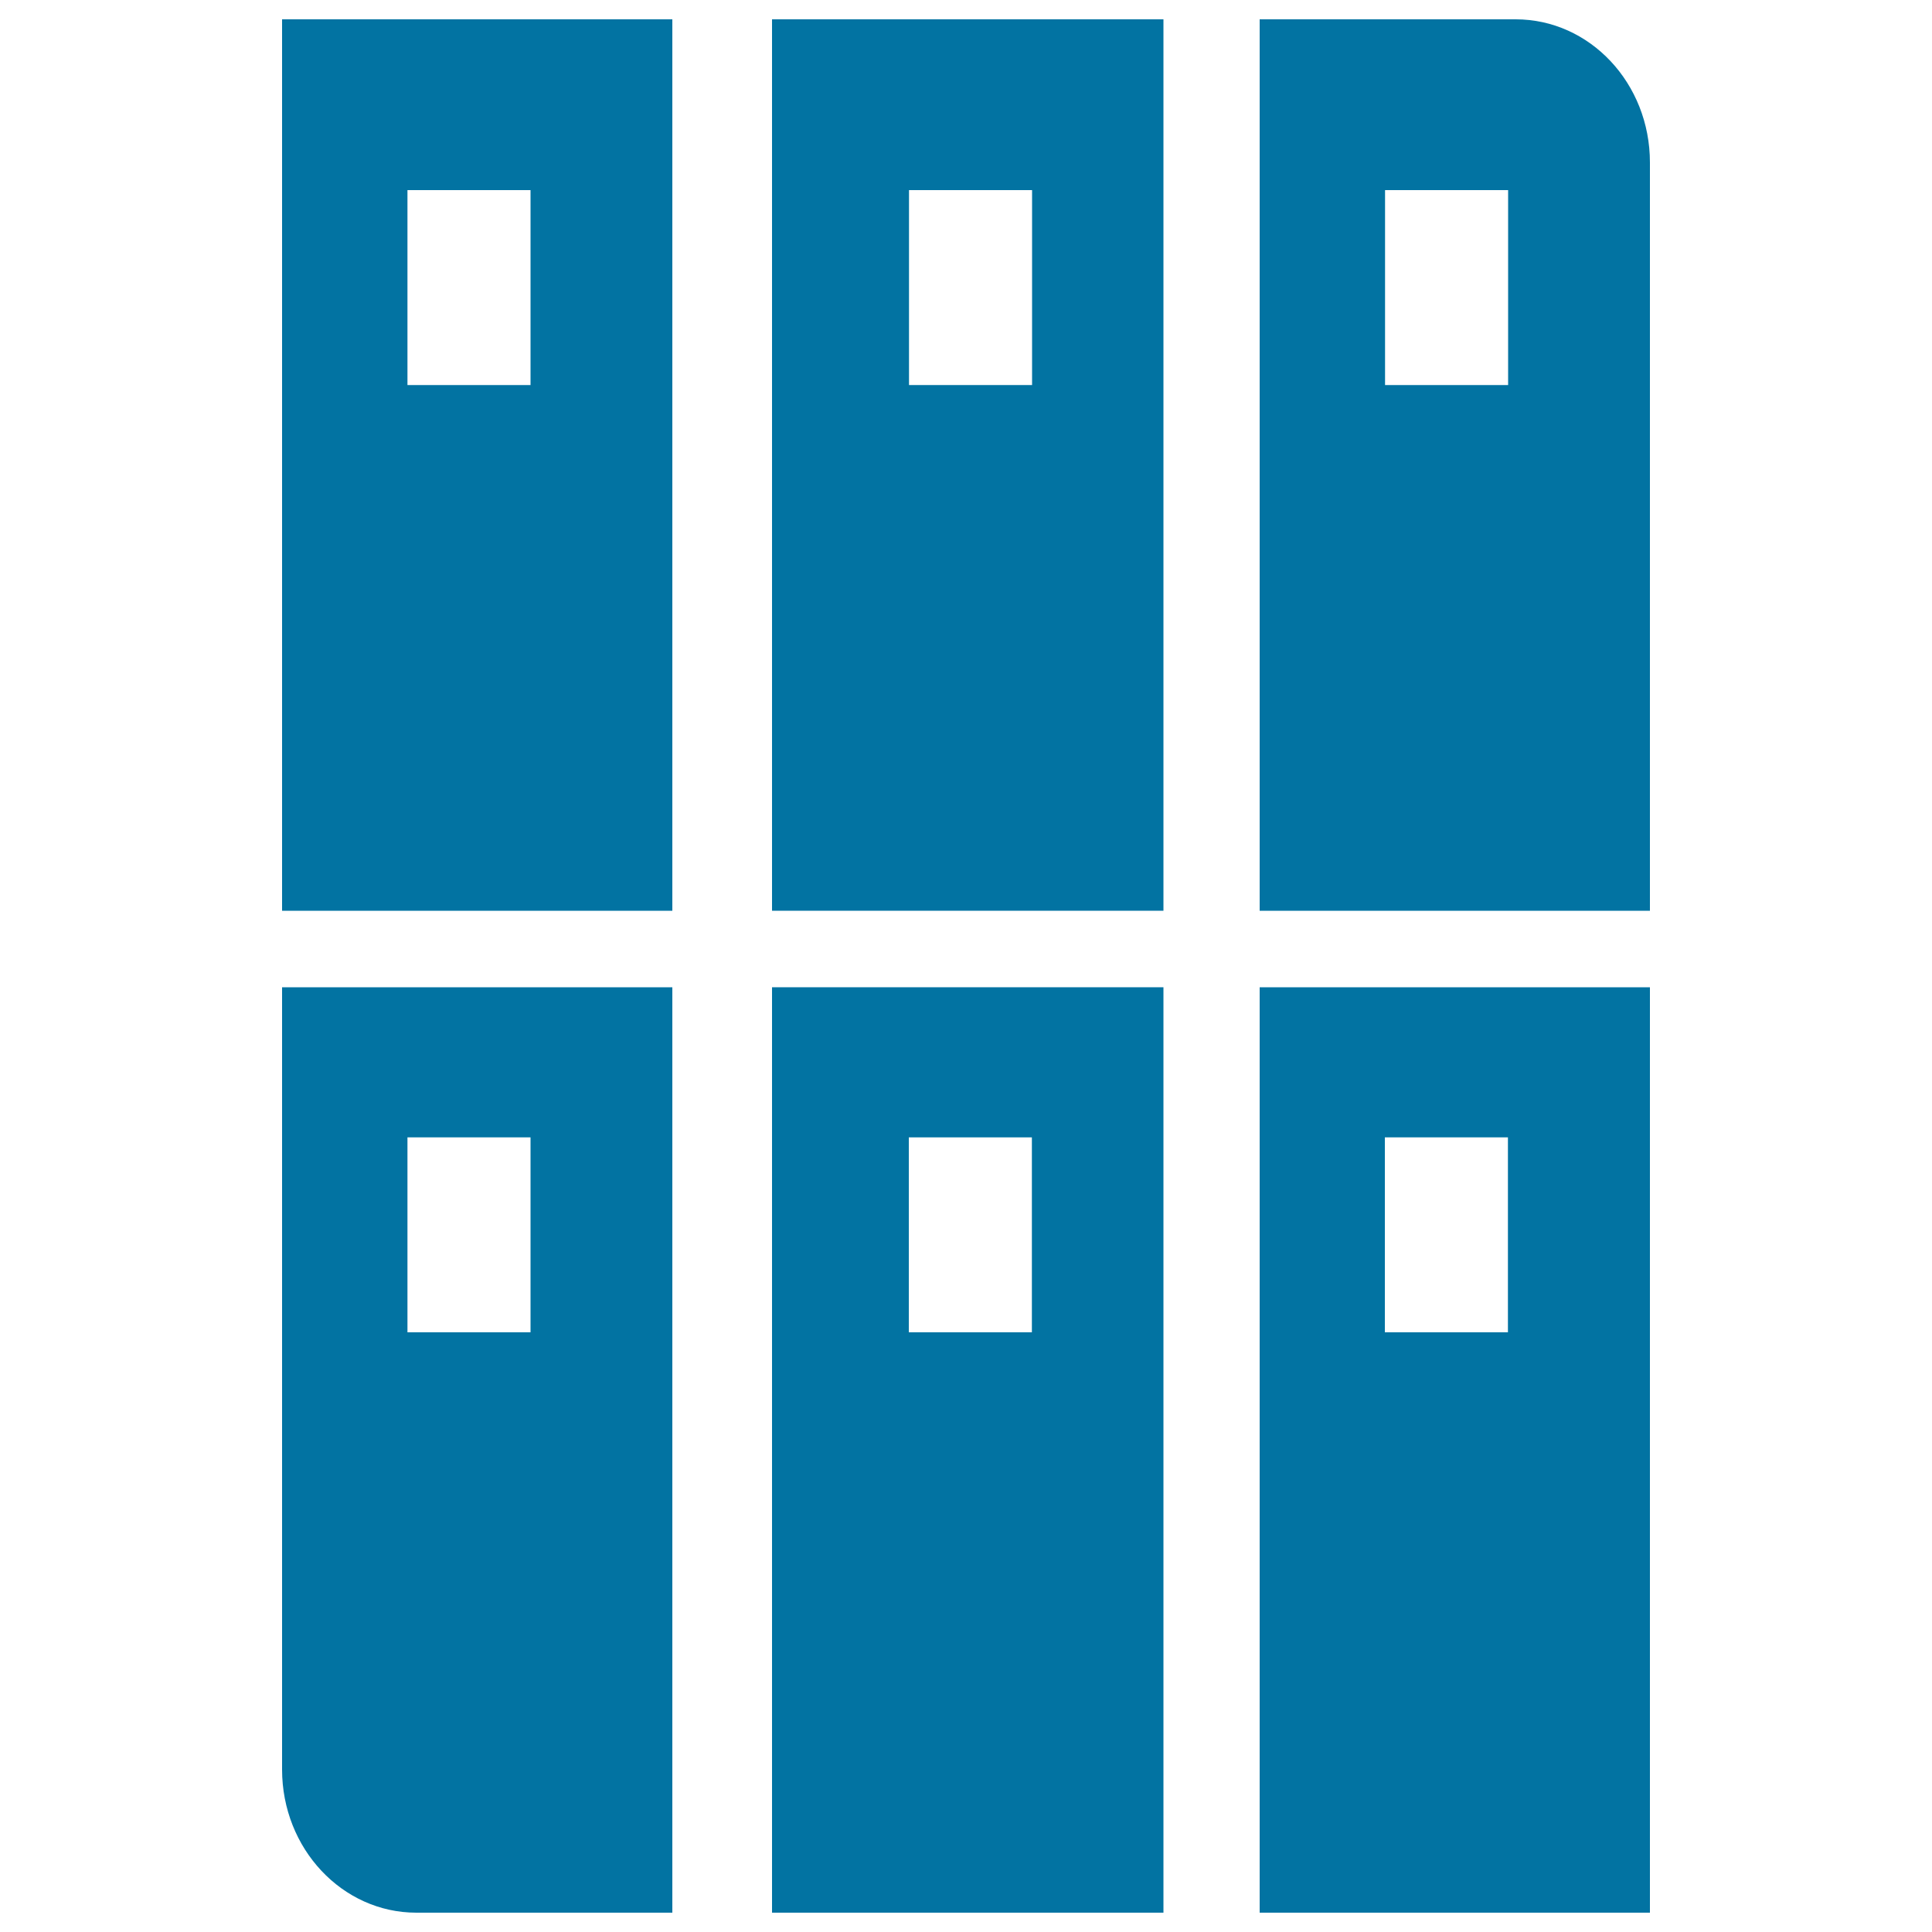
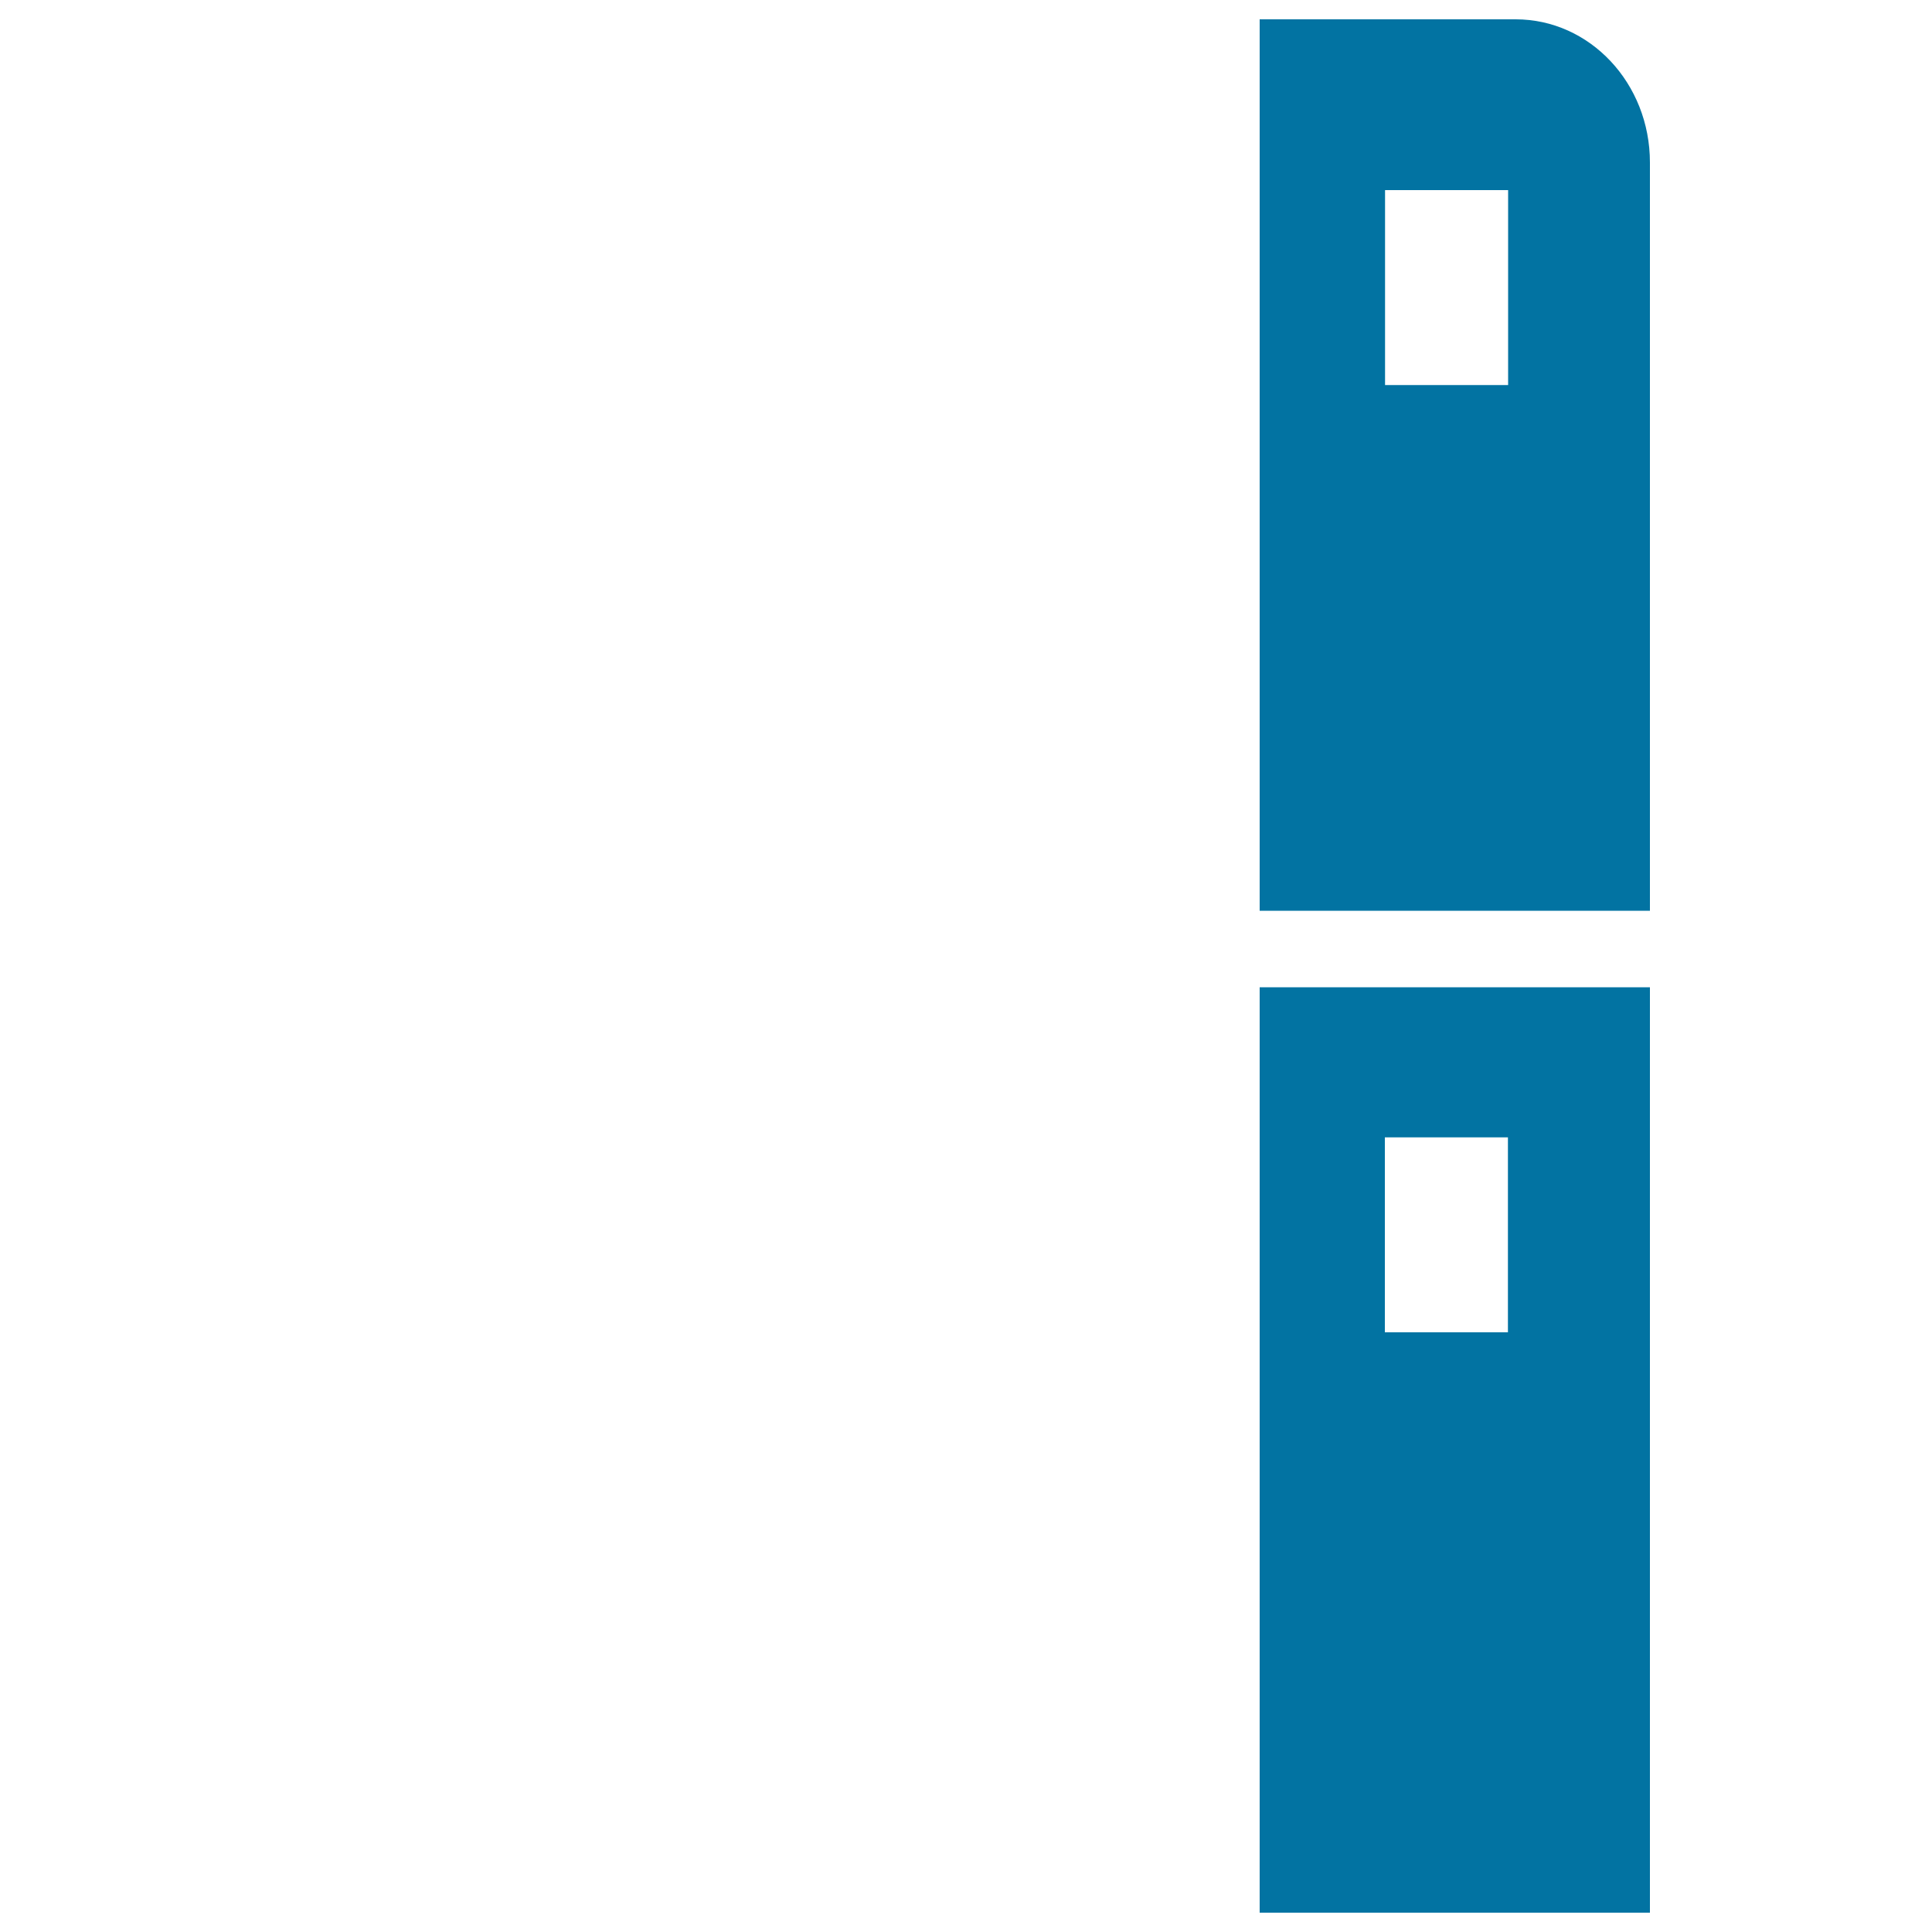
<svg xmlns="http://www.w3.org/2000/svg" viewBox="0 0 1000 1000" style="fill:#0273a2">
  <title>Blade SVG icon</title>
  <path d="M784.5,10H652v461.4H854V84.1C854,43.1,822.9,10,784.5,10z M780.6,199.3h-63.7V98.4h63.7V199.3z M652,990H854V511H652V990z M716.8,588.7h63.7v100.9h-63.7V588.7z" />
-   <path d="M399.6,10v461.4h202.6V10H399.6z M534.2,199.3h-63.7V98.4h63.7V199.3z M399.6,990h202.6V511H399.6V990z M470.4,588.7h63.7v100.9h-63.7V588.7z" />
-   <path d="M146,10v461.4h202V10H146z M274.6,199.3h-63.7V98.4h63.7V199.3z M146,915.9c0,40.9,31.1,74.1,69.5,74.1h132.5V511H146V915.9z M210.9,588.7h63.7v100.9h-63.7V588.7z" />
</svg>